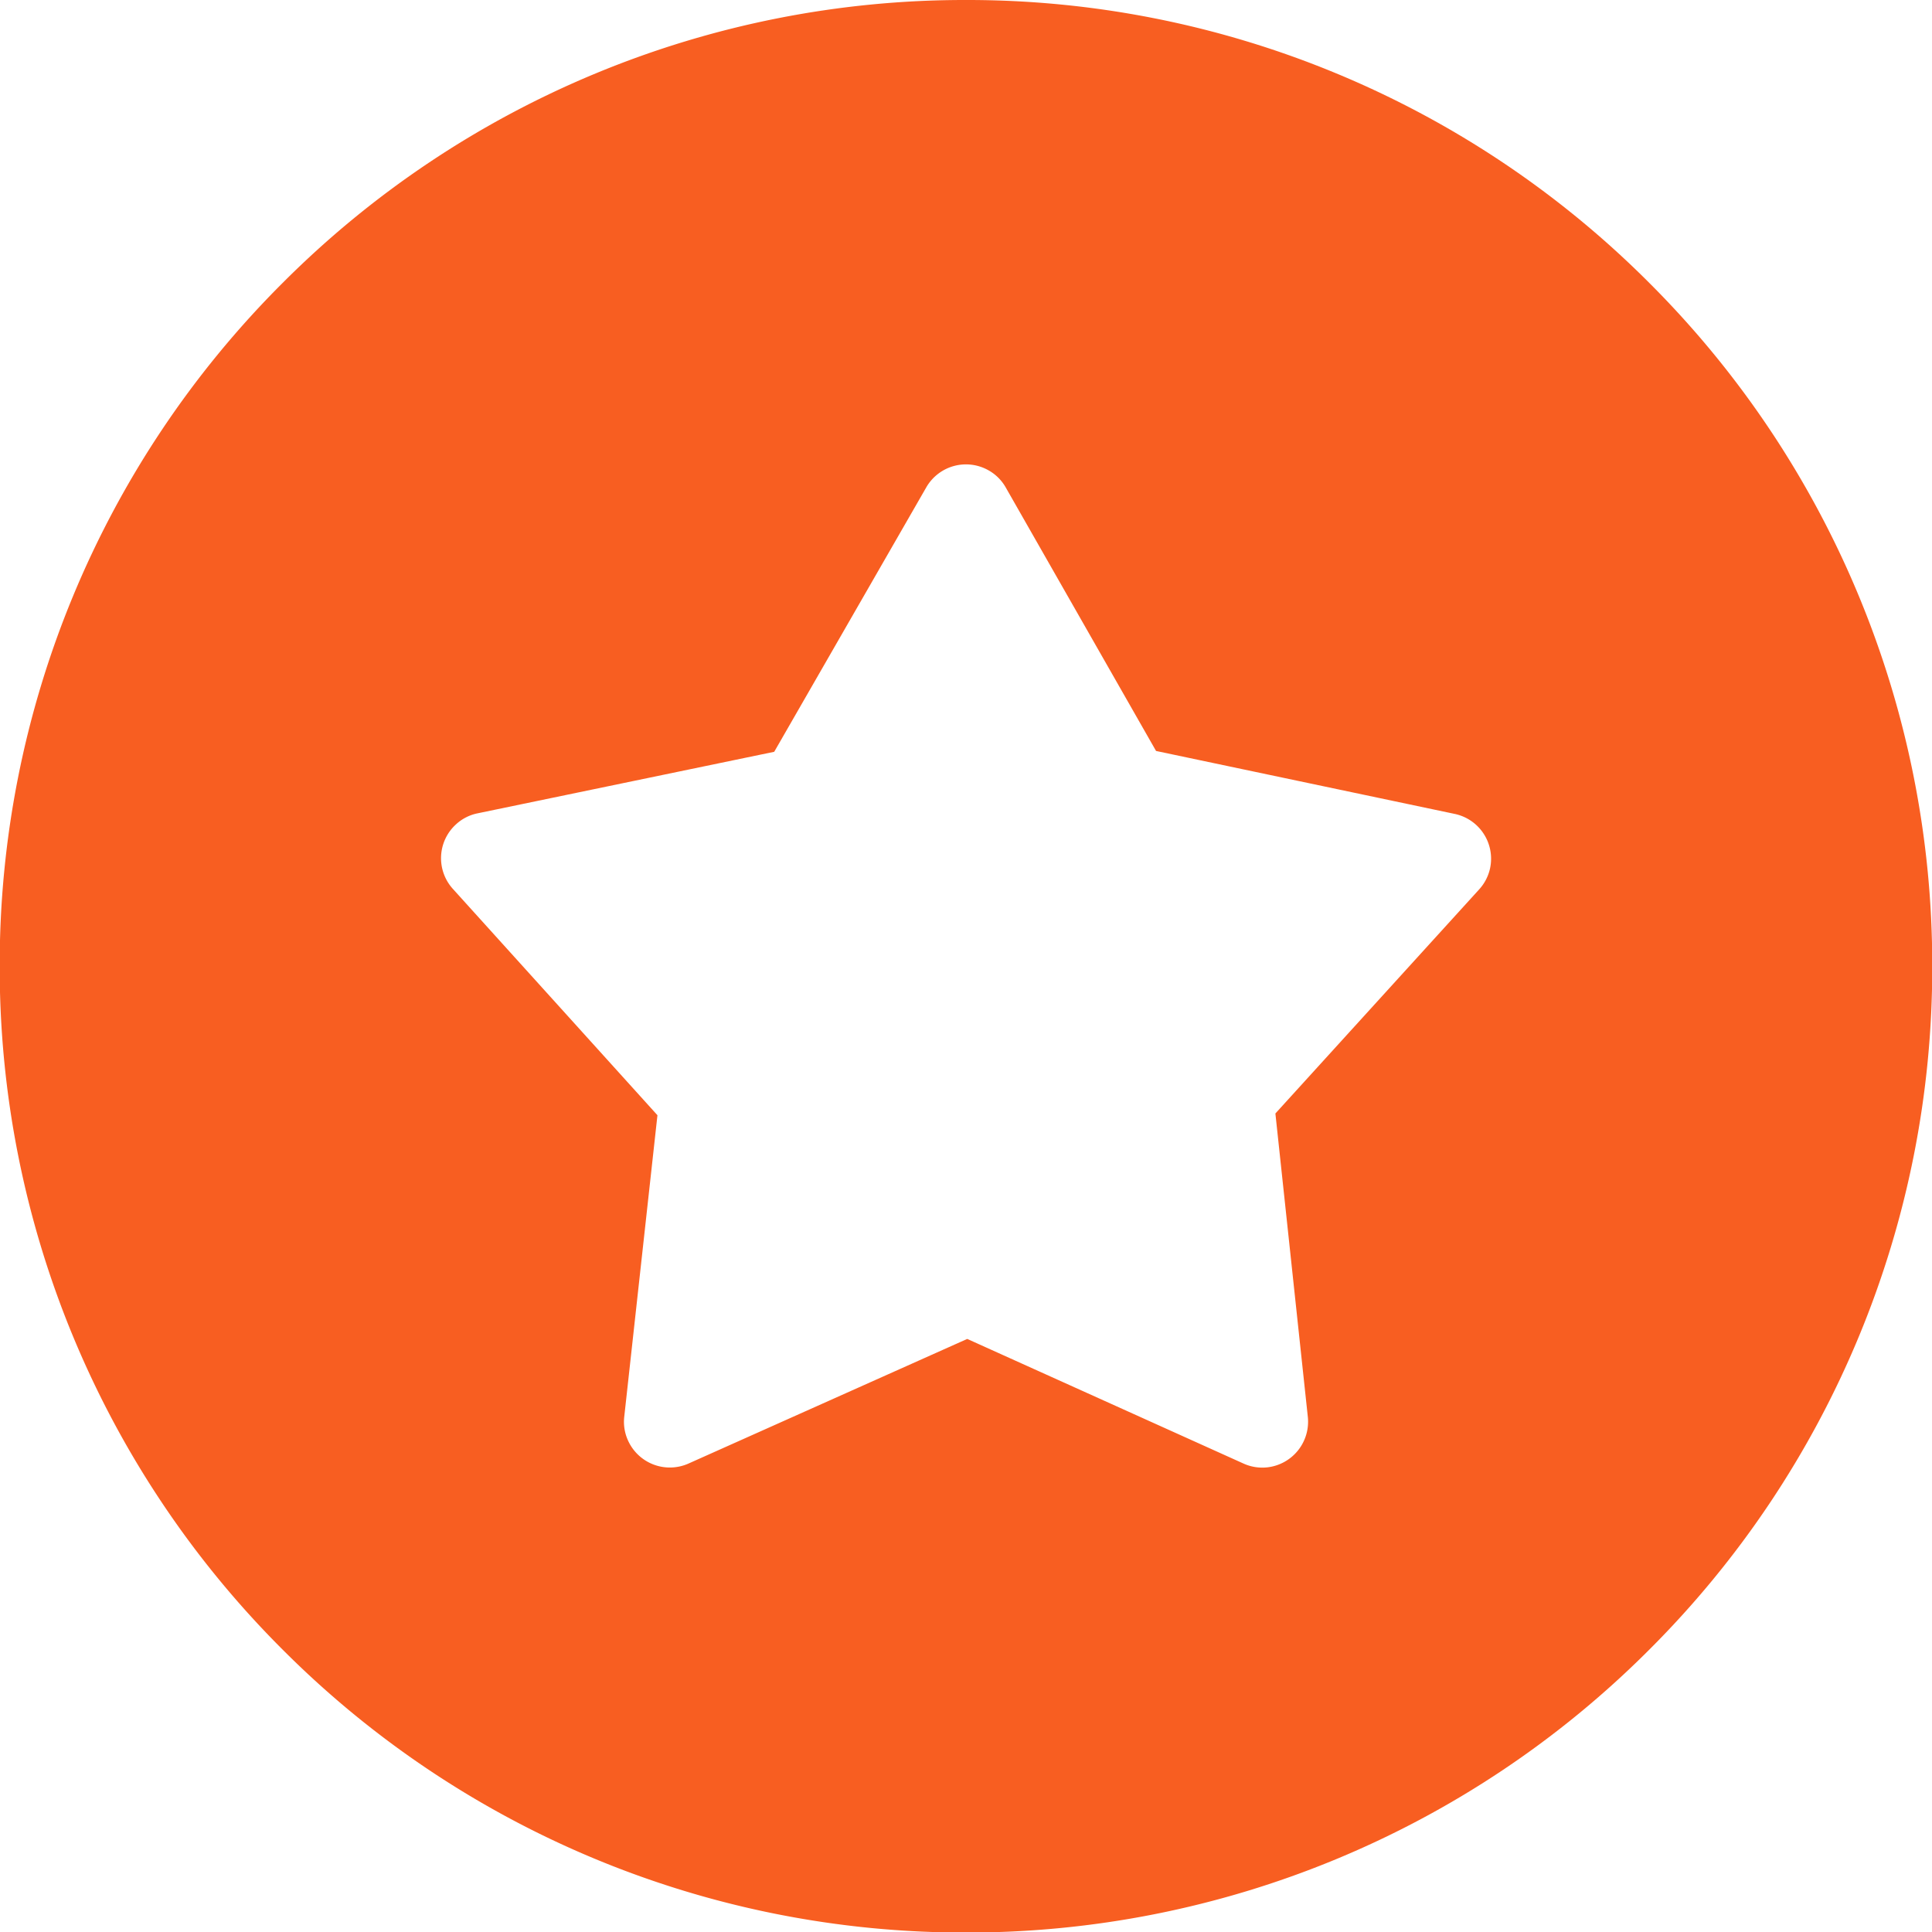
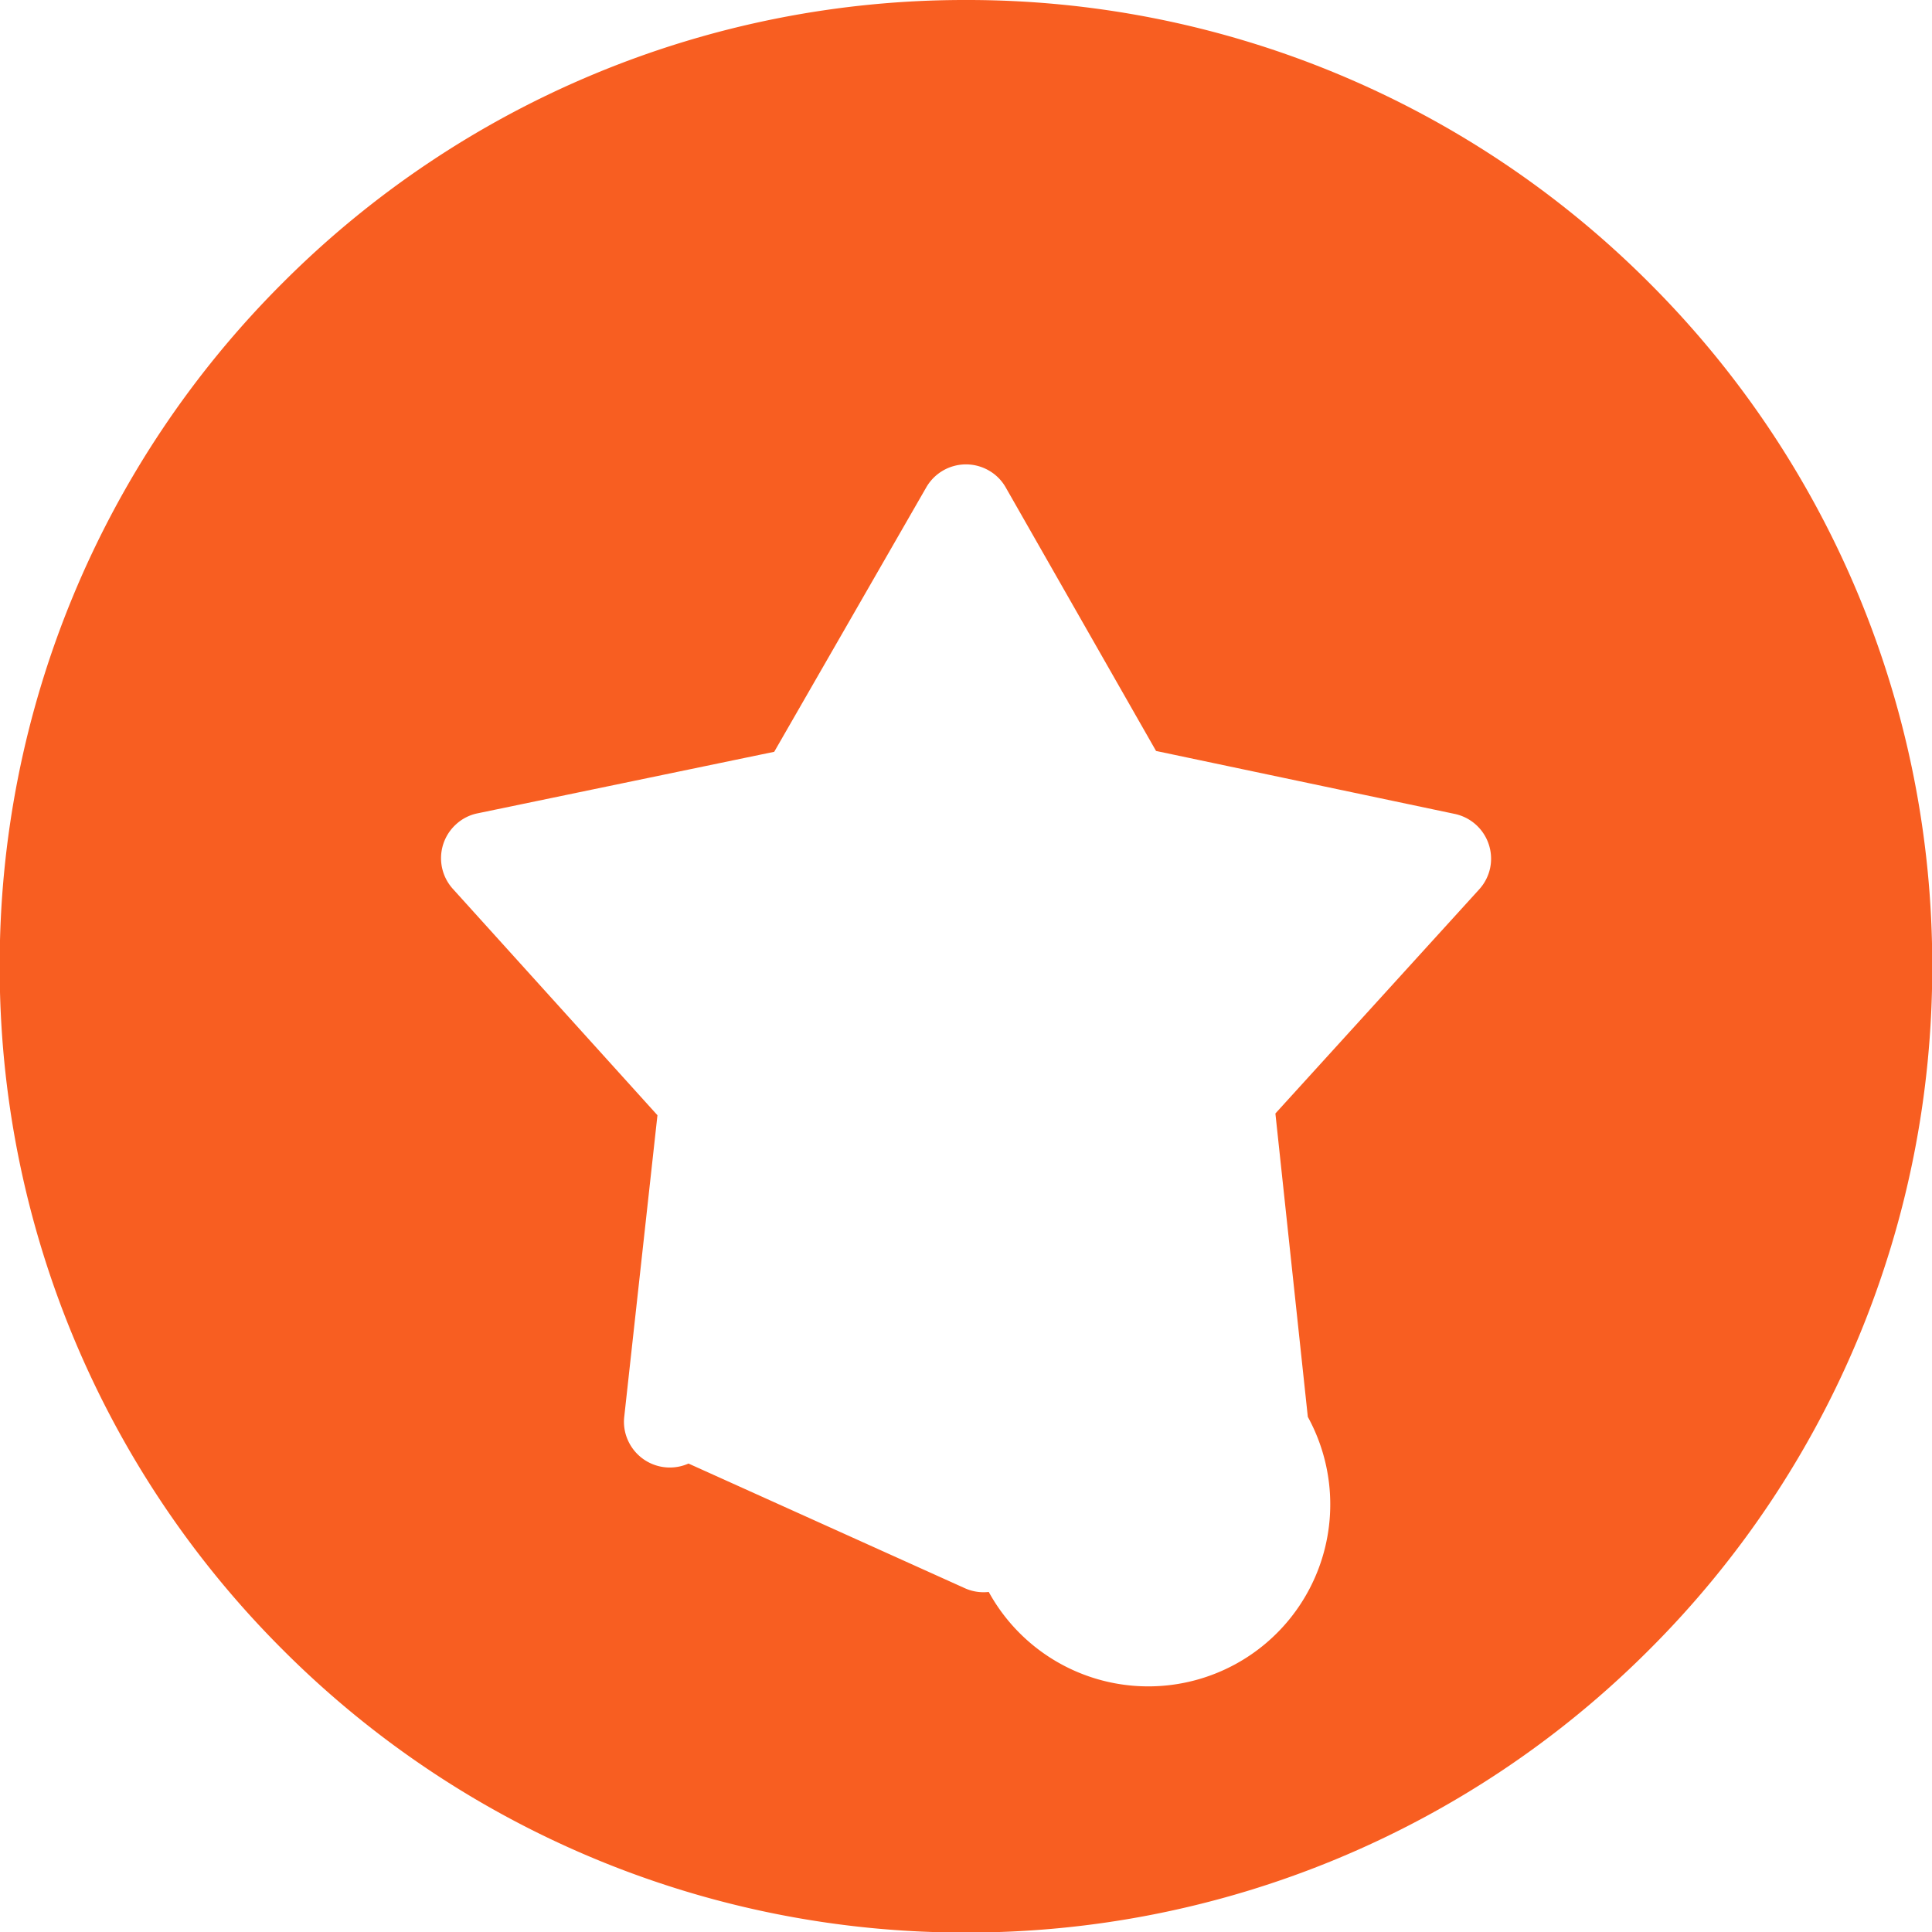
<svg xmlns="http://www.w3.org/2000/svg" width="32.231" height="32.231" viewBox="0 0 32.231 32.231">
  <g id="グループ_14036" data-name="グループ 14036" transform="translate(-6.364 93.637)">
-     <path id="パス_5891" data-name="パス 5891" d="M22.479-93.637a16.062,16.062,0,0,1,11.4,4.72,16.069,16.069,0,0,1,4.72,11.4,16.063,16.063,0,0,1-4.72,11.4,16.069,16.069,0,0,1-11.4,4.72,16.063,16.063,0,0,1-11.4-4.72,16.069,16.069,0,0,1-4.72-11.4,16.063,16.063,0,0,1,4.72-11.4A16.069,16.069,0,0,1,22.479-93.637Zm.665,8.135h0a.75.75,0,0,0-.284-.286.764.764,0,0,0-1.043.281L19.28-81.095l-4.951,1.027h0a.746.746,0,0,0-.356.182.763.763,0,0,0-.053,1.079l3.412,3.775L16.778-70h0a.749.749,0,0,0,.062.392.765.765,0,0,0,1.01.387L22.5-71.3l4.609,2.079a.76.76,0,0,0,.4.063A.766.766,0,0,0,28.182-70l-.541-5.061,3.4-3.739a.763.763,0,0,0,.183-.359.764.764,0,0,0-.593-.9l-4.981-1.05Z" fill="#f85e21" fill-rule="evenodd" />
+     <path id="パス_5891" data-name="パス 5891" d="M22.479-93.637a16.062,16.062,0,0,1,11.4,4.72,16.069,16.069,0,0,1,4.72,11.4,16.063,16.063,0,0,1-4.72,11.4,16.069,16.069,0,0,1-11.4,4.72,16.063,16.063,0,0,1-11.4-4.72,16.069,16.069,0,0,1-4.72-11.4,16.063,16.063,0,0,1,4.72-11.4A16.069,16.069,0,0,1,22.479-93.637Zm.665,8.135h0a.75.75,0,0,0-.284-.286.764.764,0,0,0-1.043.281L19.28-81.095l-4.951,1.027h0a.746.746,0,0,0-.356.182.763.763,0,0,0-.053,1.079l3.412,3.775L16.778-70h0a.749.749,0,0,0,.062.392.765.765,0,0,0,1.01.387l4.609,2.079a.76.76,0,0,0,.4.063A.766.766,0,0,0,28.182-70l-.541-5.061,3.4-3.739a.763.763,0,0,0,.183-.359.764.764,0,0,0-.593-.9l-4.981-1.05Z" fill="#f85e21" fill-rule="evenodd" />
  </g>
</svg>